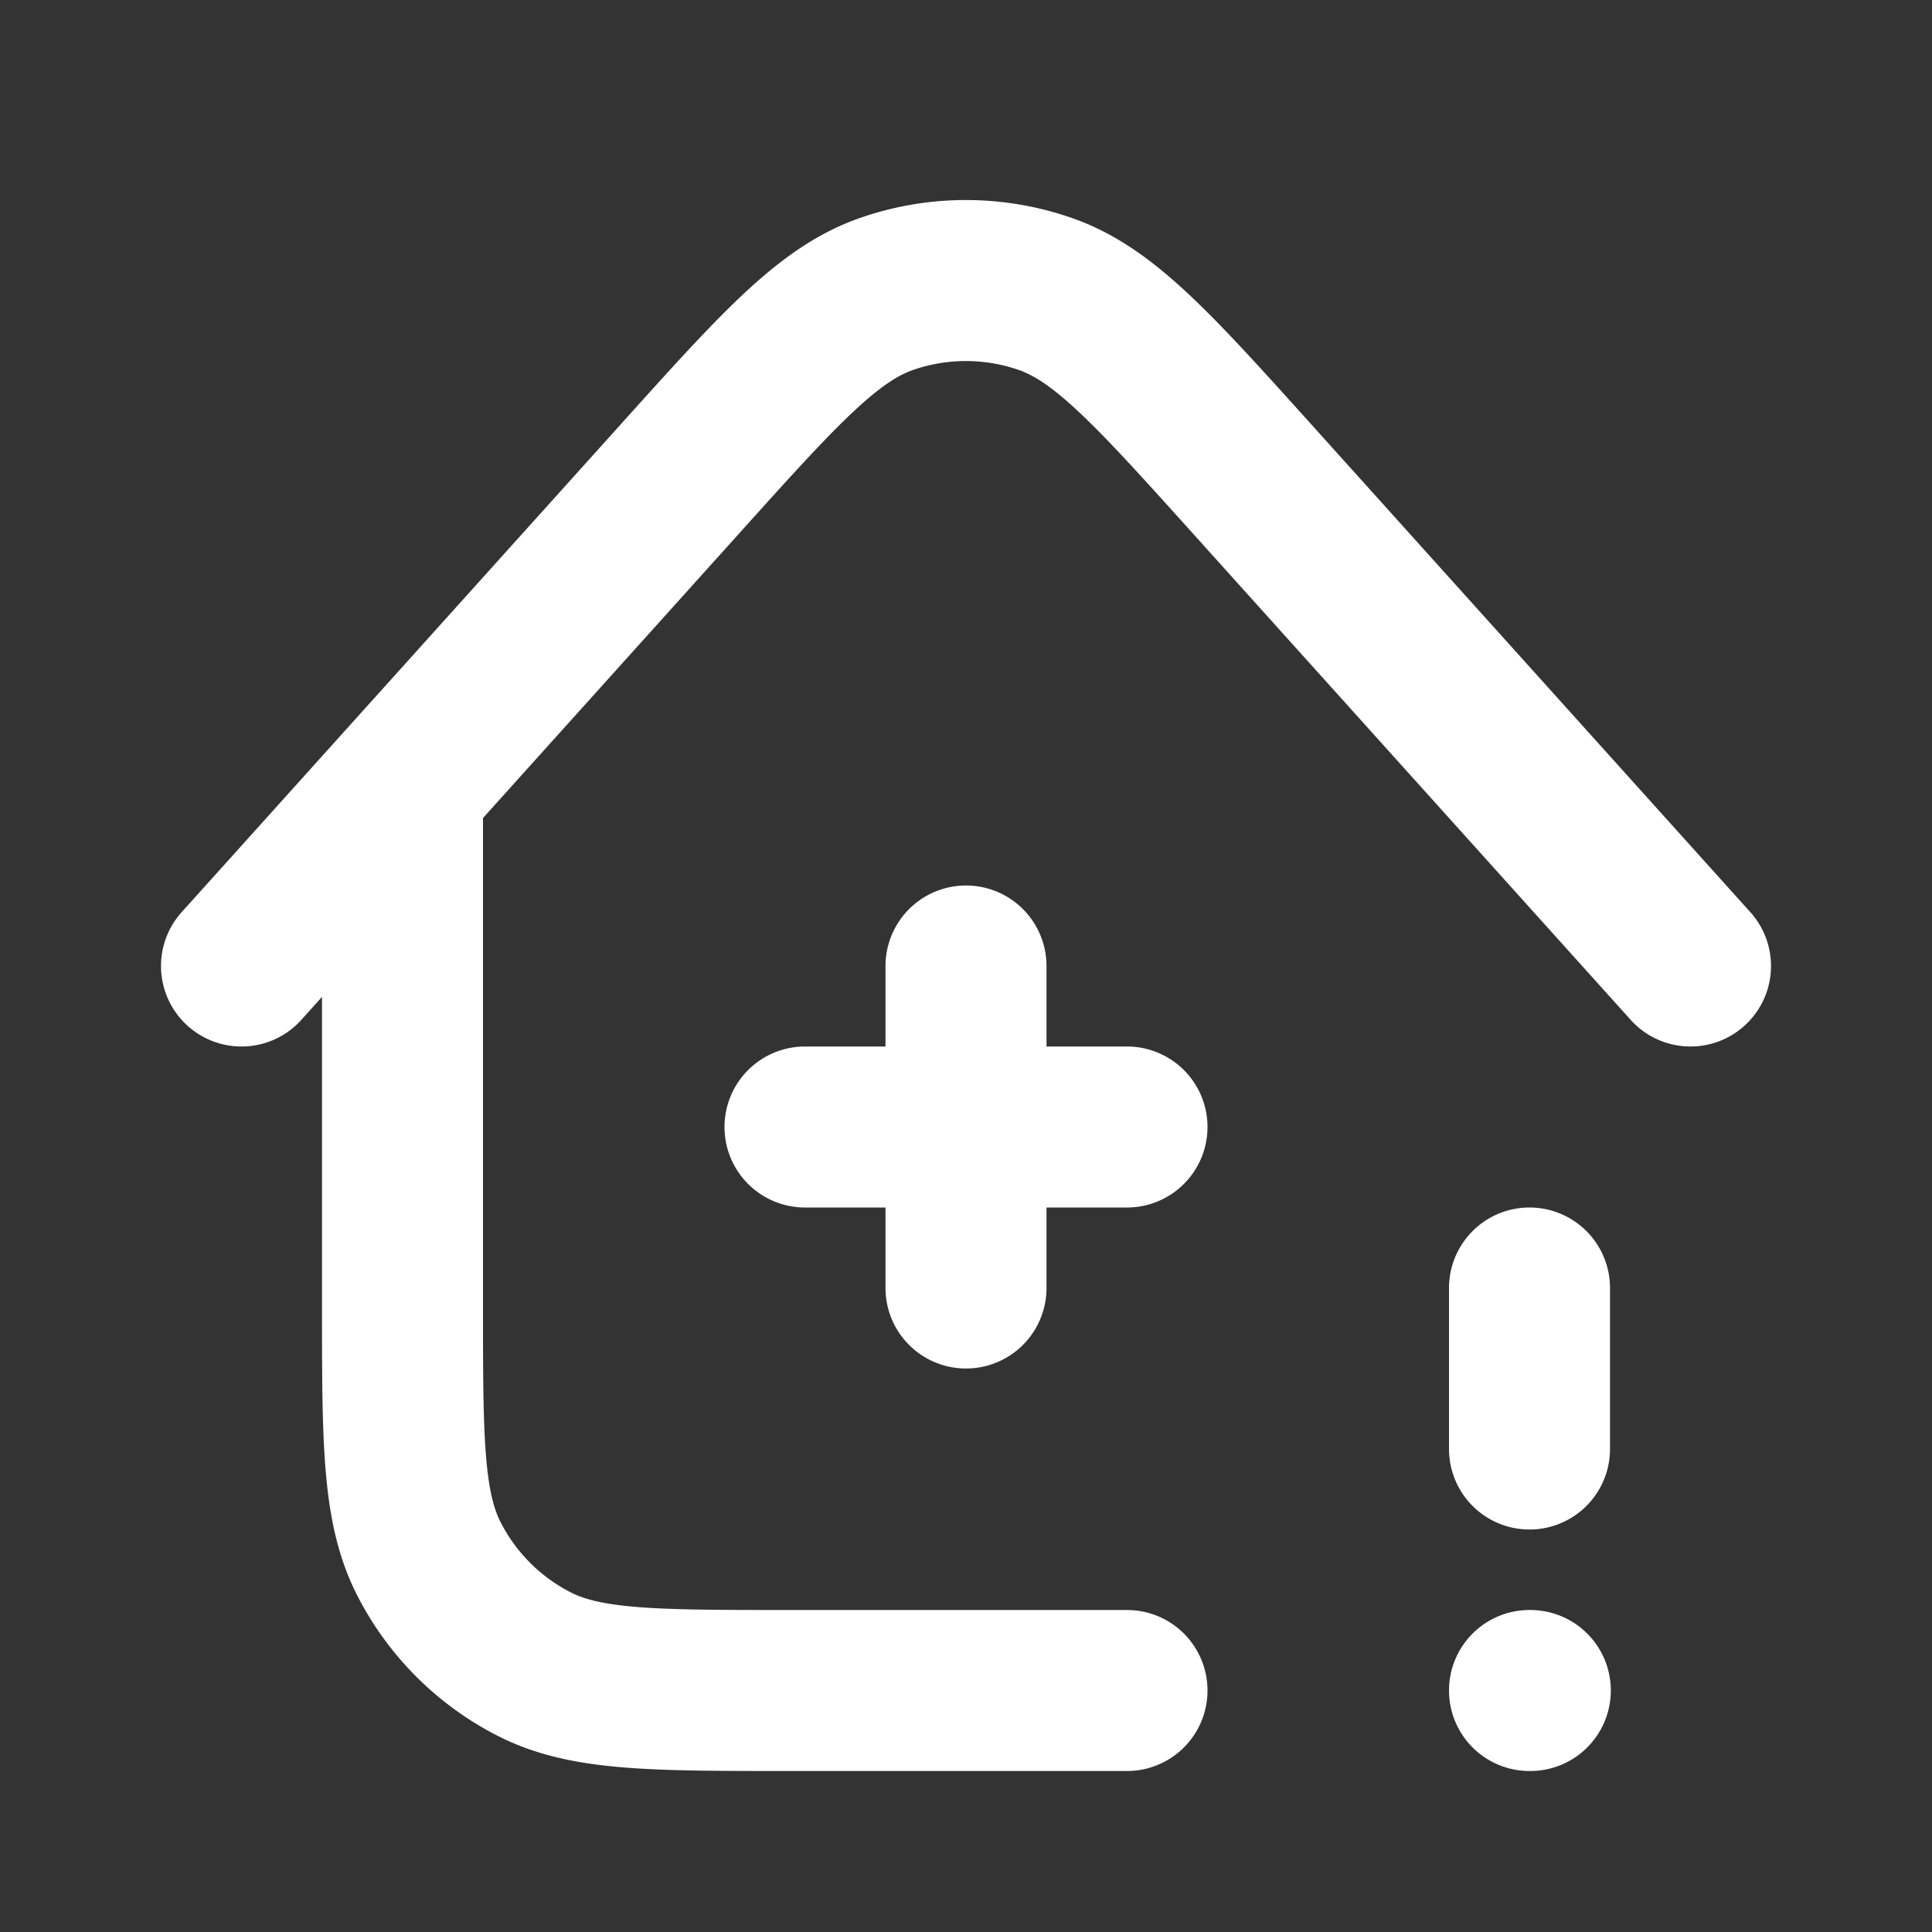
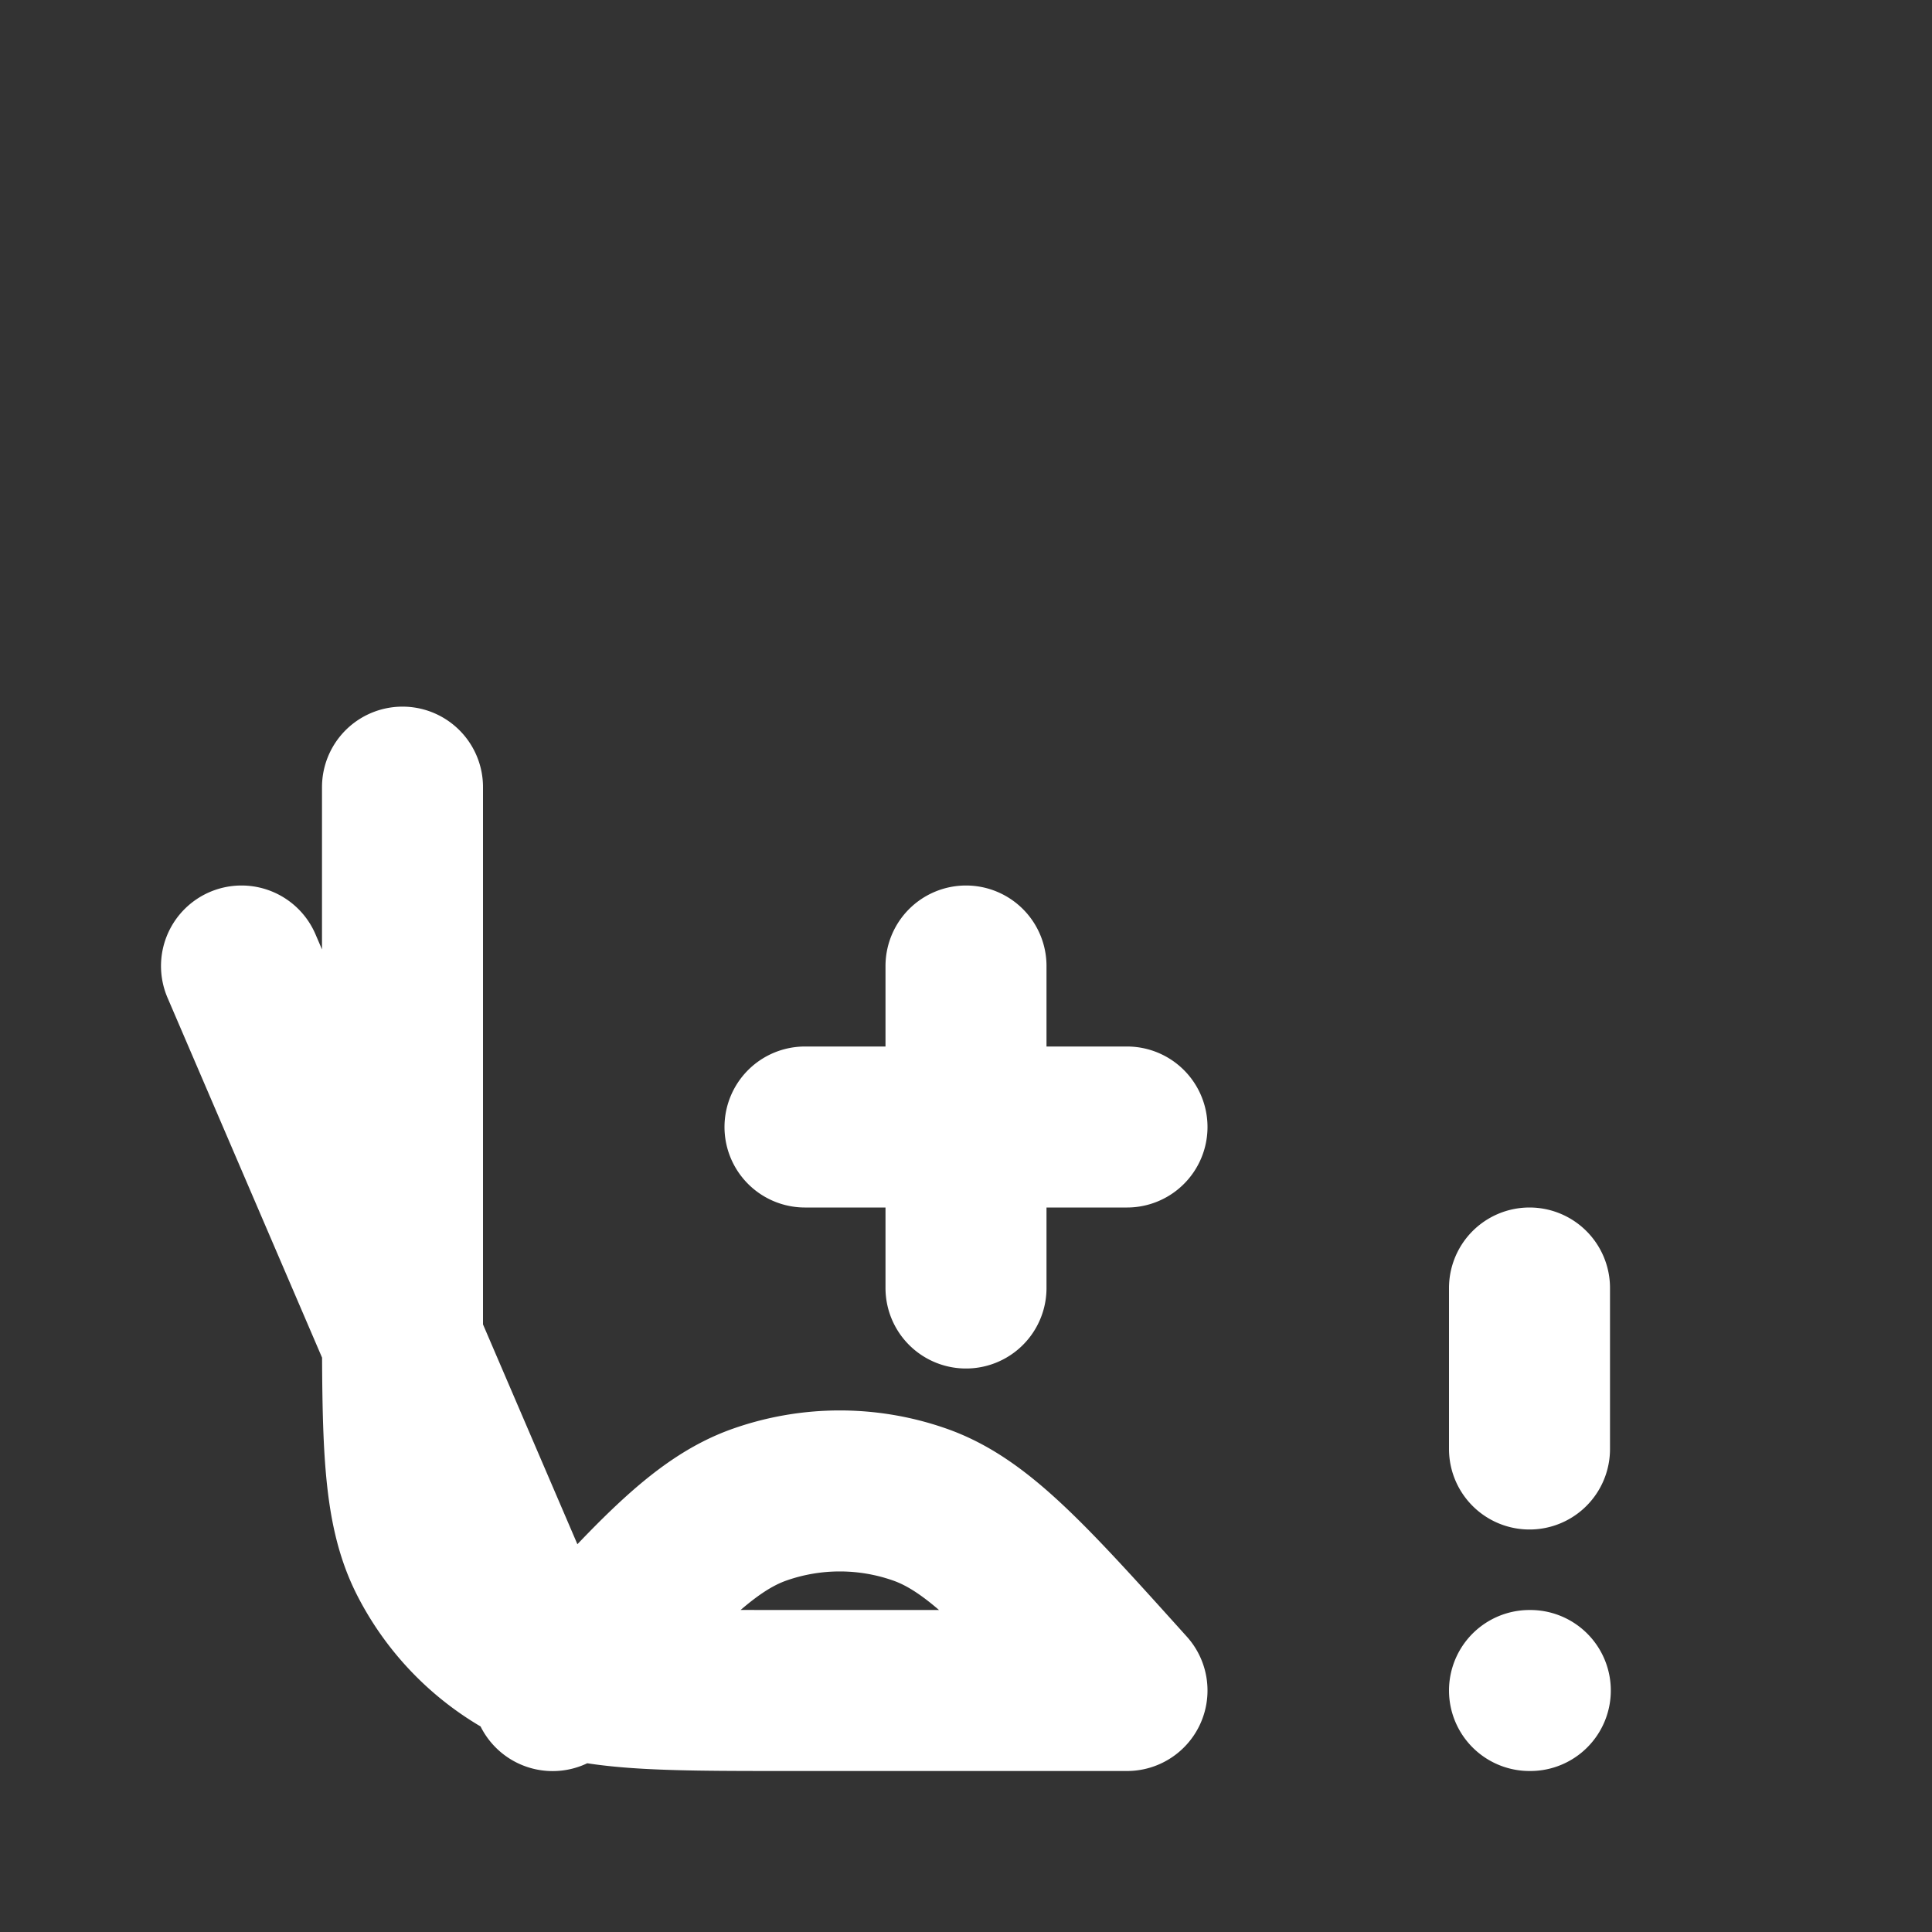
<svg xmlns="http://www.w3.org/2000/svg" width="800" height="800" fill="none" viewBox="0 0 24 24">
  <rect x="0" y="0" width="24" height="24" fill="#333333" stroke="none" />
-   <path stroke="#fff" stroke-linecap="round" stroke-linejoin="round" stroke-width="2" d="M19 16v2m0 3h.01M12 12v4m2-2h-4M5 9.778V16.2c0 1.68 0 2.52.327 3.162a3 3 0 0 0 1.311 1.311C7.28 21 8.12 21 9.8 21H14m7-9-5.433-6.036c-1.236-1.373-1.854-2.06-2.581-2.312a3 3 0 0 0-1.974 0c-.728.253-1.345.94-2.58 2.313L3 12" />
+   <path stroke="#fff" stroke-linecap="round" stroke-linejoin="round" stroke-width="2" d="M19 16v2m0 3h.01M12 12v4m2-2h-4M5 9.778V16.2c0 1.68 0 2.52.327 3.162a3 3 0 0 0 1.311 1.311C7.28 21 8.12 21 9.8 21H14c-1.236-1.373-1.854-2.06-2.581-2.312a3 3 0 0 0-1.974 0c-.728.253-1.345.94-2.58 2.313L3 12" />
</svg>